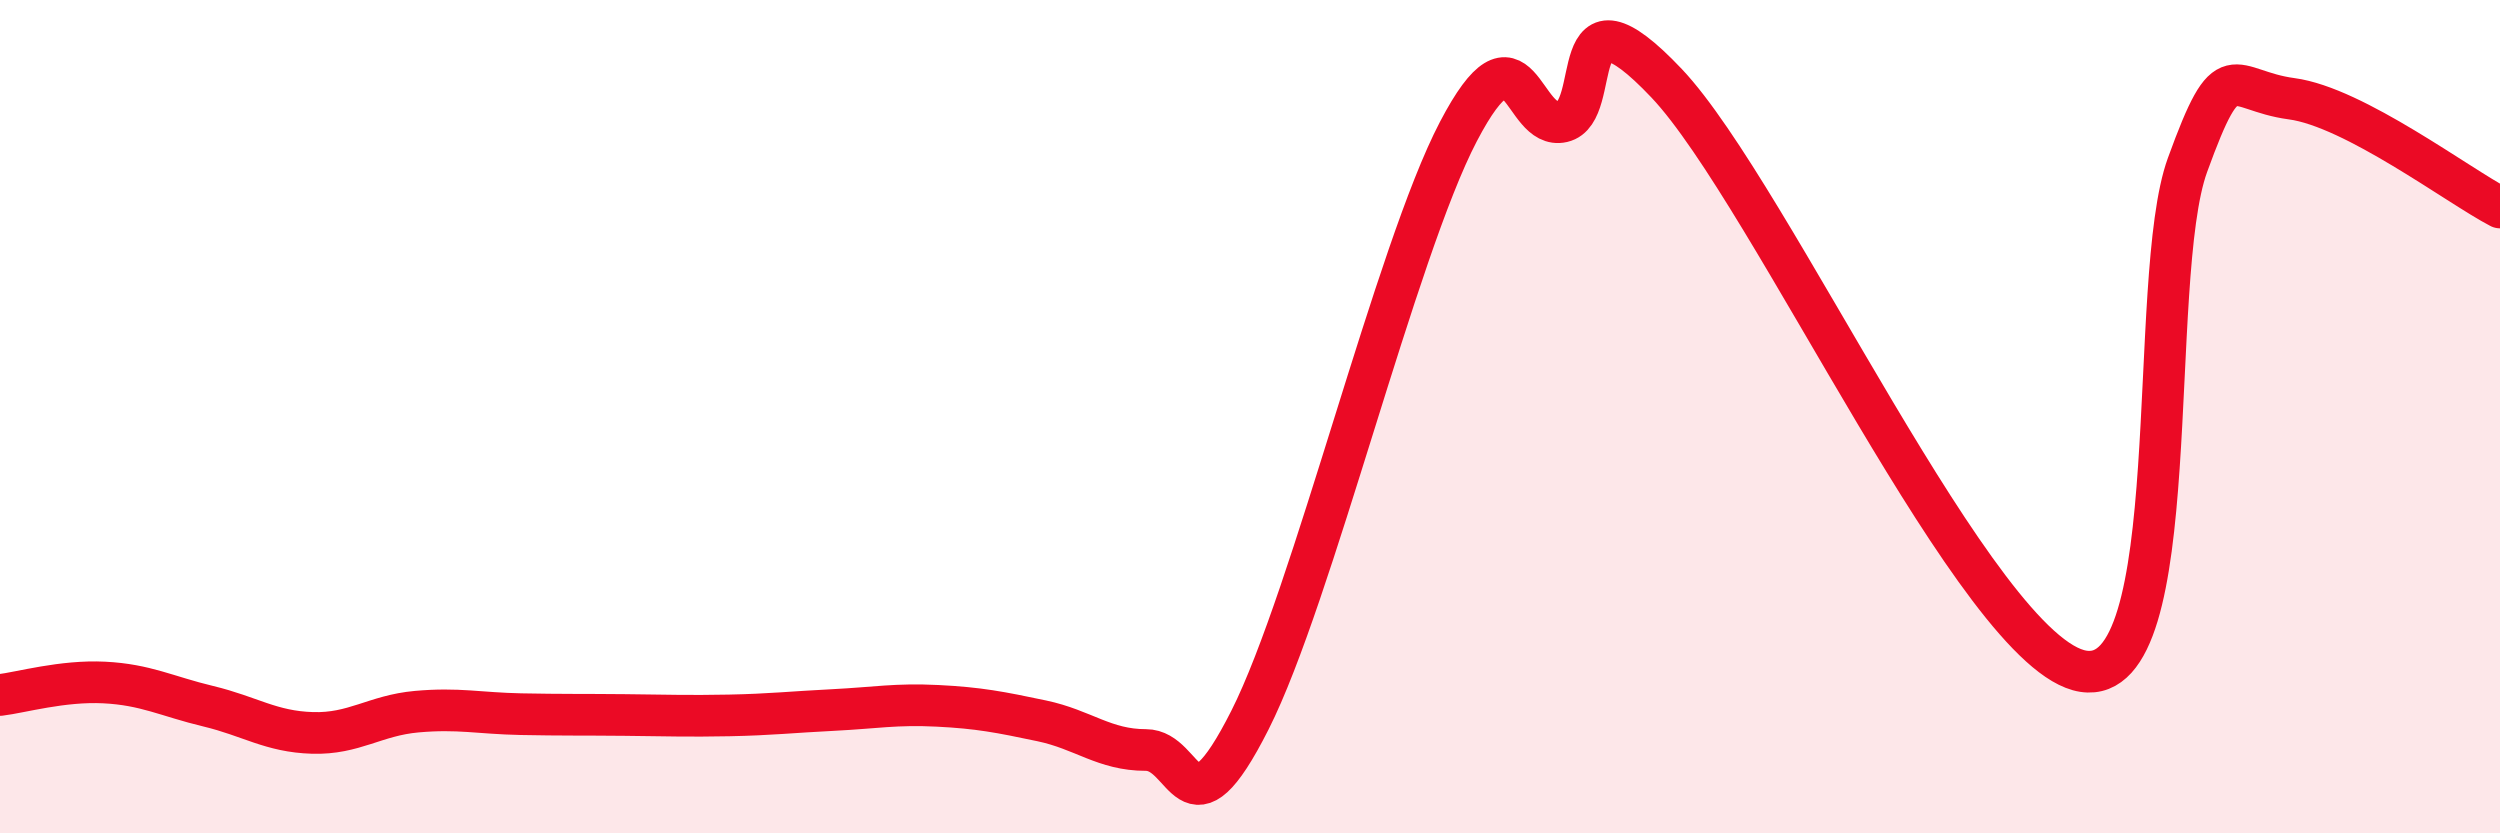
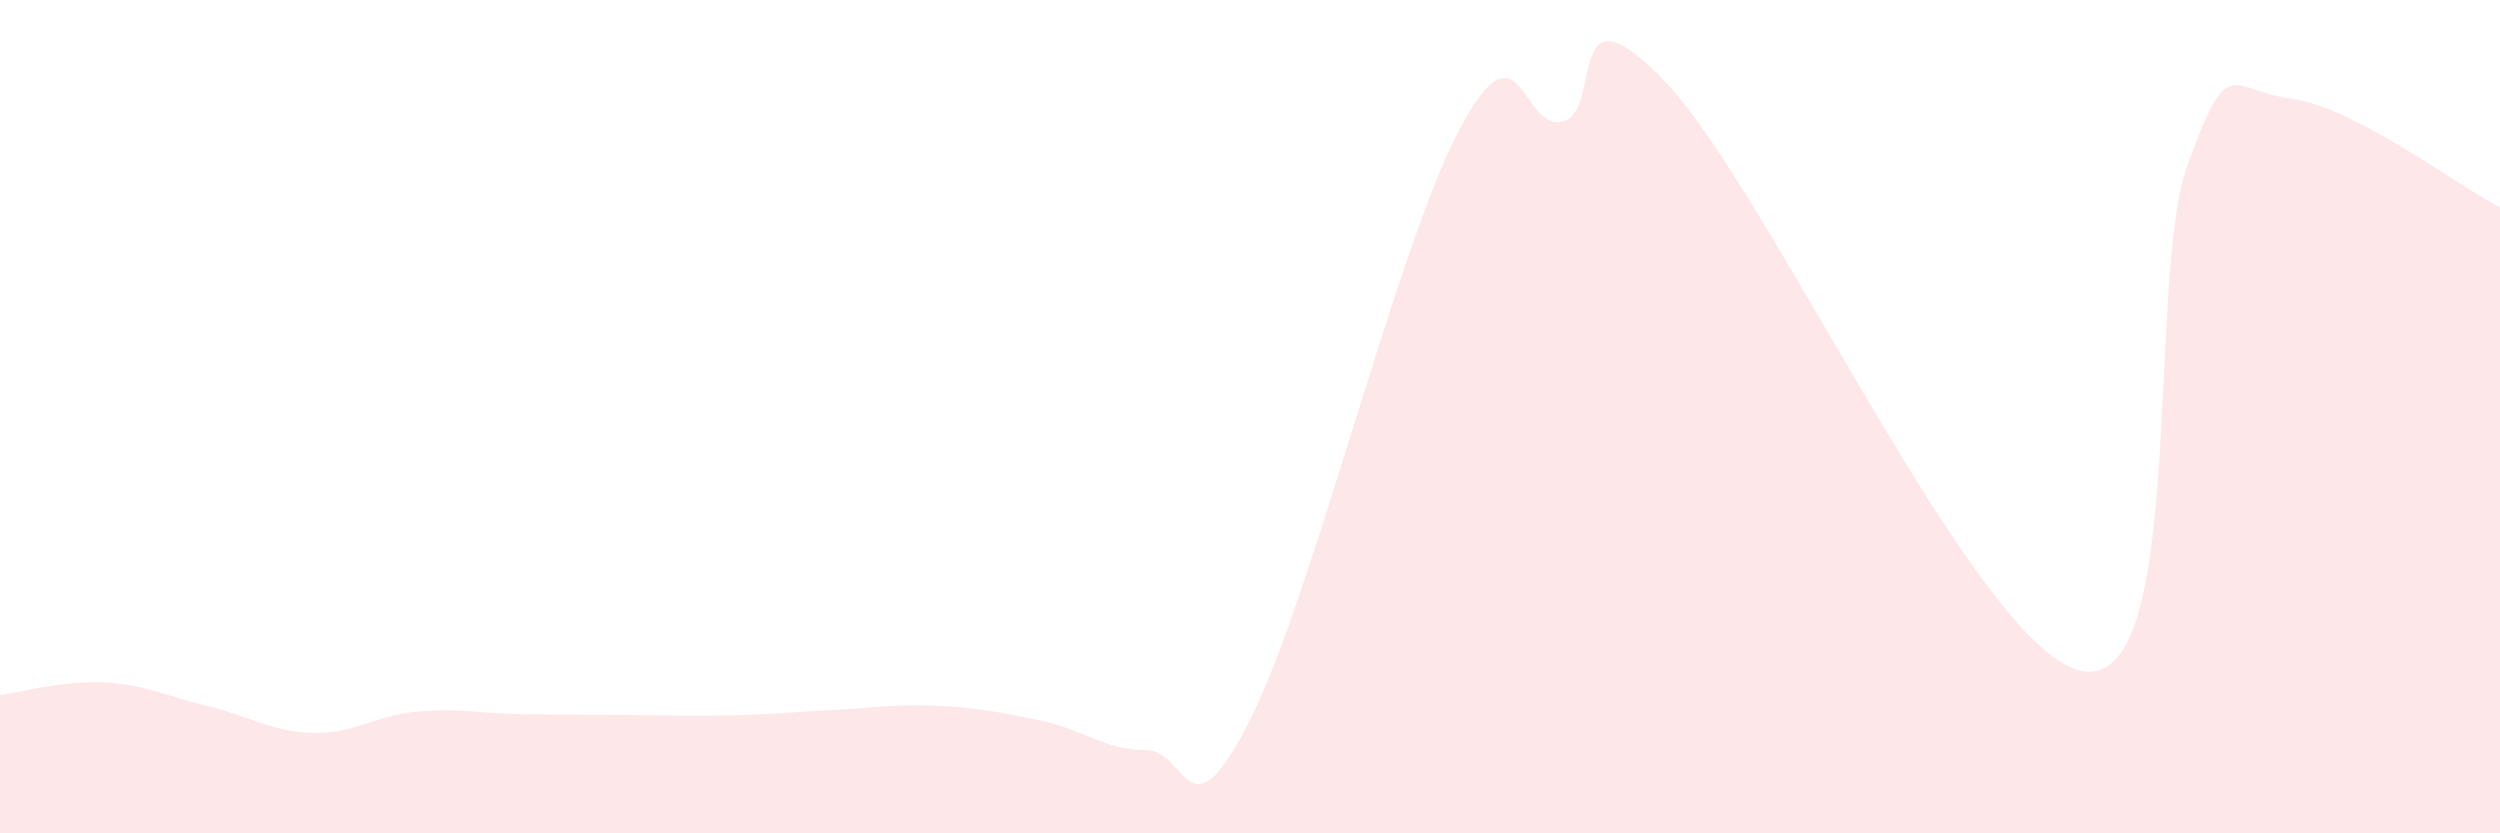
<svg xmlns="http://www.w3.org/2000/svg" width="60" height="20" viewBox="0 0 60 20">
  <path d="M 0,16.68 C 0.5,16.62 1.5,16.33 2.5,16.38 C 3.5,16.43 4,16.71 5,16.95 C 6,17.19 6.5,17.56 7.5,17.59 C 8.5,17.62 9,17.17 10,17.08 C 11,16.99 11.5,17.12 12.5,17.14 C 13.5,17.16 14,17.15 15,17.16 C 16,17.17 16.5,17.19 17.5,17.17 C 18.5,17.15 19,17.09 20,17.04 C 21,16.99 21.5,16.89 22.5,16.94 C 23.5,16.99 24,17.09 25,17.3 C 26,17.51 26.5,18 27.5,18 C 28.5,18 28.5,20.25 30,17.28 C 31.5,14.31 33.5,6.03 35,3.16 C 36.5,0.29 36.5,3.15 37.5,2.92 C 38.5,2.69 37.5,-0.64 40,2 C 42.5,4.64 47.5,15.72 50,16.11 C 52.5,16.5 51.5,6.71 52.5,3.96 C 53.5,1.21 53.5,2.17 55,2.37 C 56.5,2.57 59,4.46 60,4.98L60 20L0 20Z" fill="#EB0A25" opacity="0.1" stroke-linecap="round" stroke-linejoin="round" />
-   <path d="M 0,16.68 C 0.5,16.62 1.5,16.33 2.5,16.38 C 3.5,16.43 4,16.71 5,16.95 C 6,17.19 6.5,17.56 7.5,17.59 C 8.5,17.62 9,17.17 10,17.08 C 11,16.99 11.5,17.12 12.5,17.14 C 13.5,17.16 14,17.15 15,17.16 C 16,17.17 16.5,17.19 17.5,17.17 C 18.5,17.15 19,17.09 20,17.04 C 21,16.99 21.5,16.89 22.5,16.94 C 23.5,16.99 24,17.09 25,17.3 C 26,17.51 26.5,18 27.5,18 C 28.5,18 28.5,20.25 30,17.28 C 31.5,14.31 33.5,6.03 35,3.16 C 36.5,0.29 36.5,3.15 37.5,2.92 C 38.5,2.69 37.5,-0.64 40,2 C 42.5,4.64 47.5,15.72 50,16.11 C 52.5,16.5 51.5,6.71 52.5,3.96 C 53.5,1.21 53.5,2.17 55,2.37 C 56.5,2.57 59,4.46 60,4.98" stroke="#EB0A25" stroke-width="1" fill="none" stroke-linecap="round" stroke-linejoin="round" />
</svg>